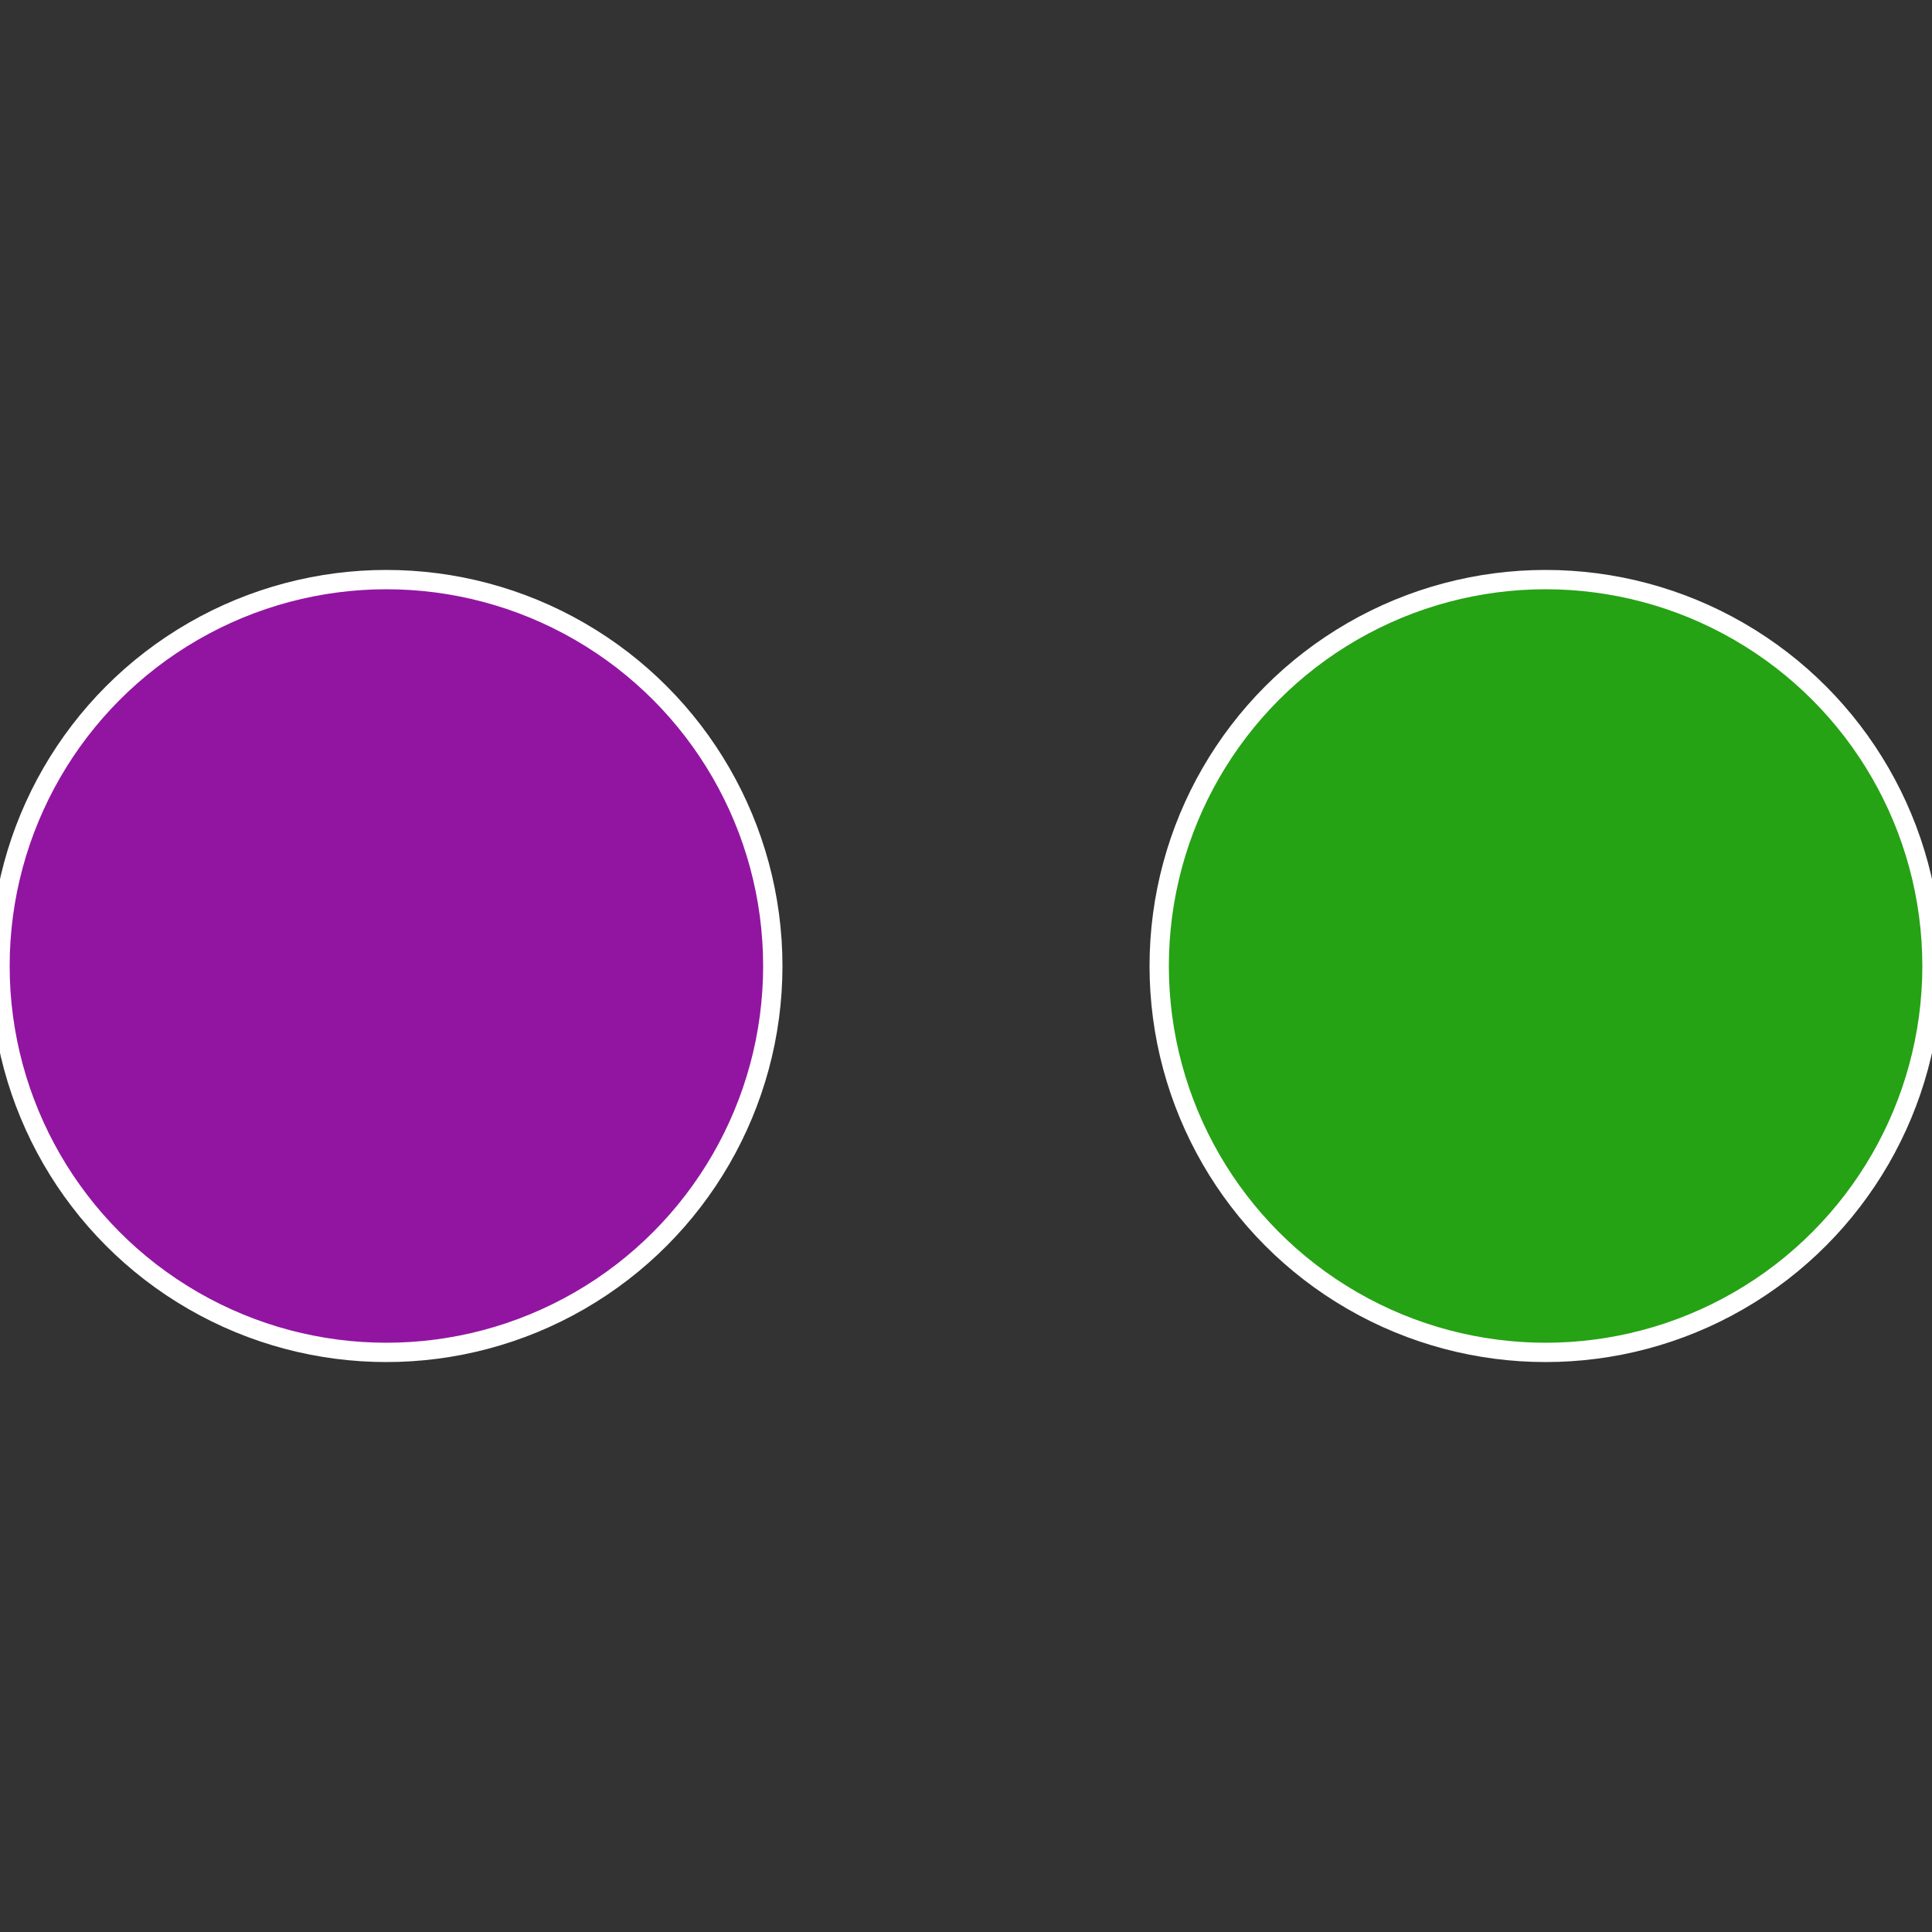
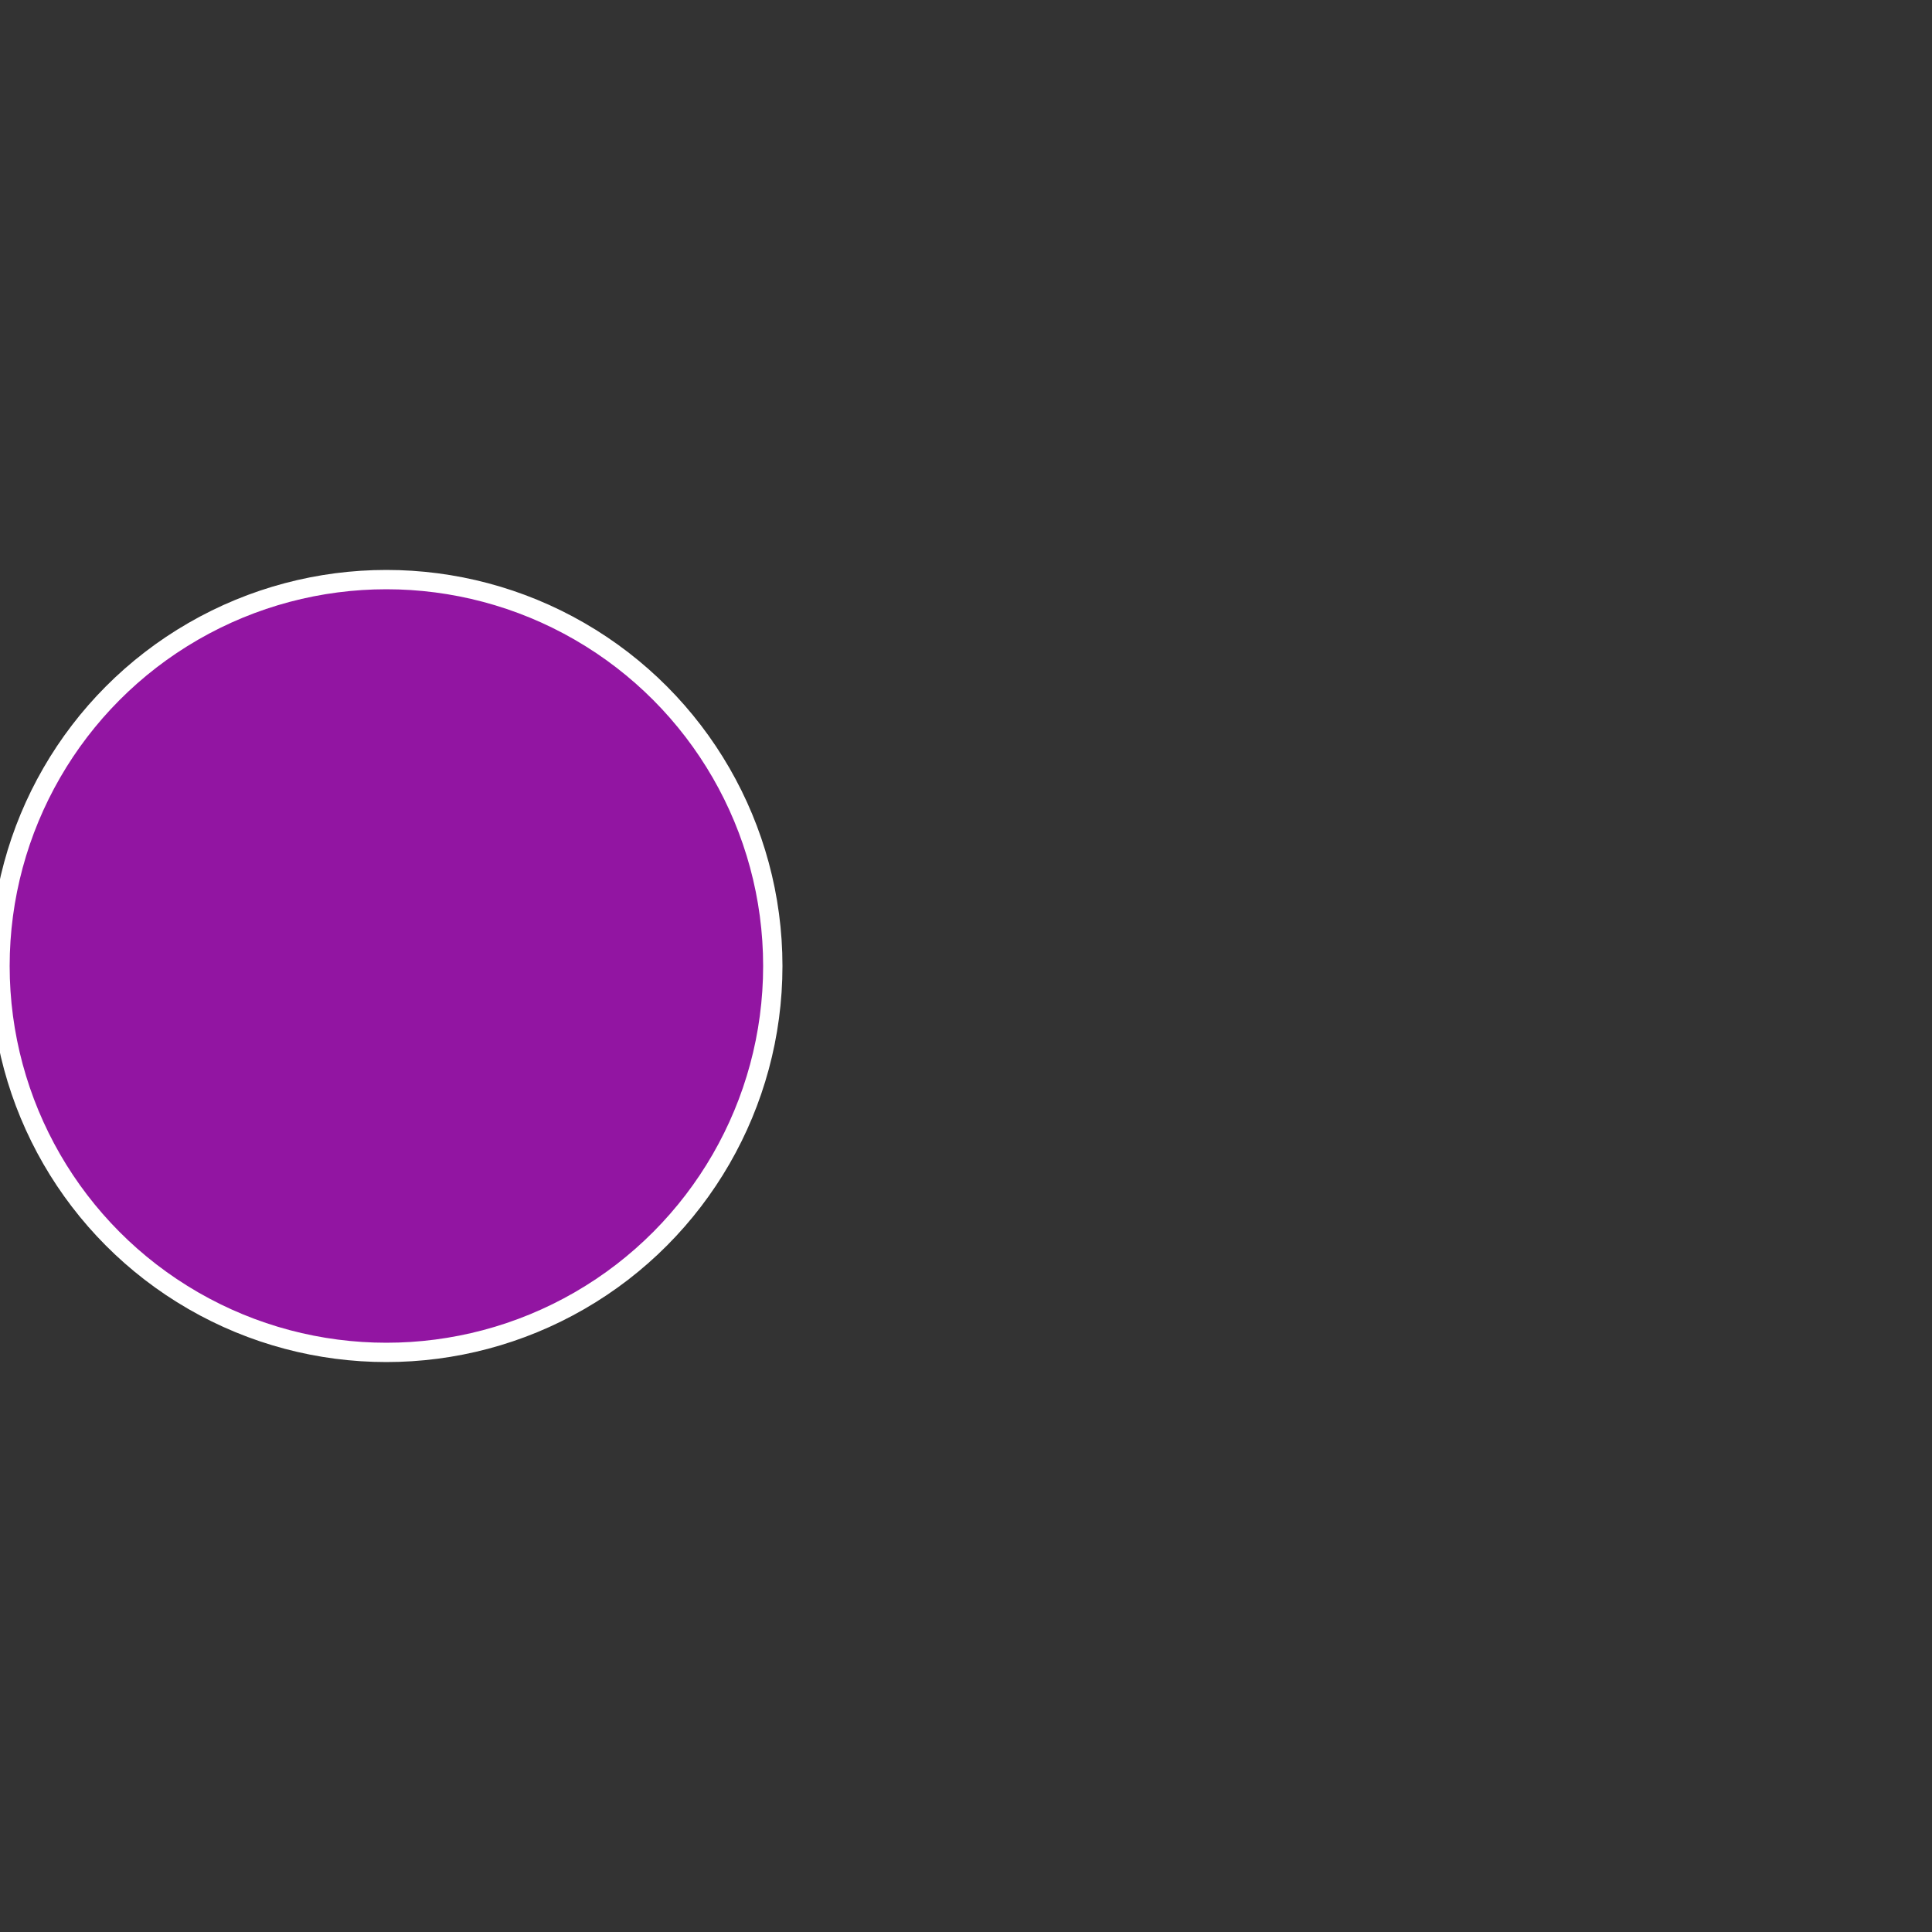
<svg xmlns="http://www.w3.org/2000/svg" width="500" height="500" viewBox="-1 -1 2 2">
  <rect x="-1" y="-1" width="2" height="2" fill="#333333" stroke="none" />
-   <circle cx="0.6" cy="0" r="0.4" fill="#26a215" stroke="#fff" stroke-width="1%" />
  <circle cx="-0.6" cy="7.3478807948841E-17" r="0.4" fill="#9215a2" stroke="#fff" stroke-width="1%" />
</svg>